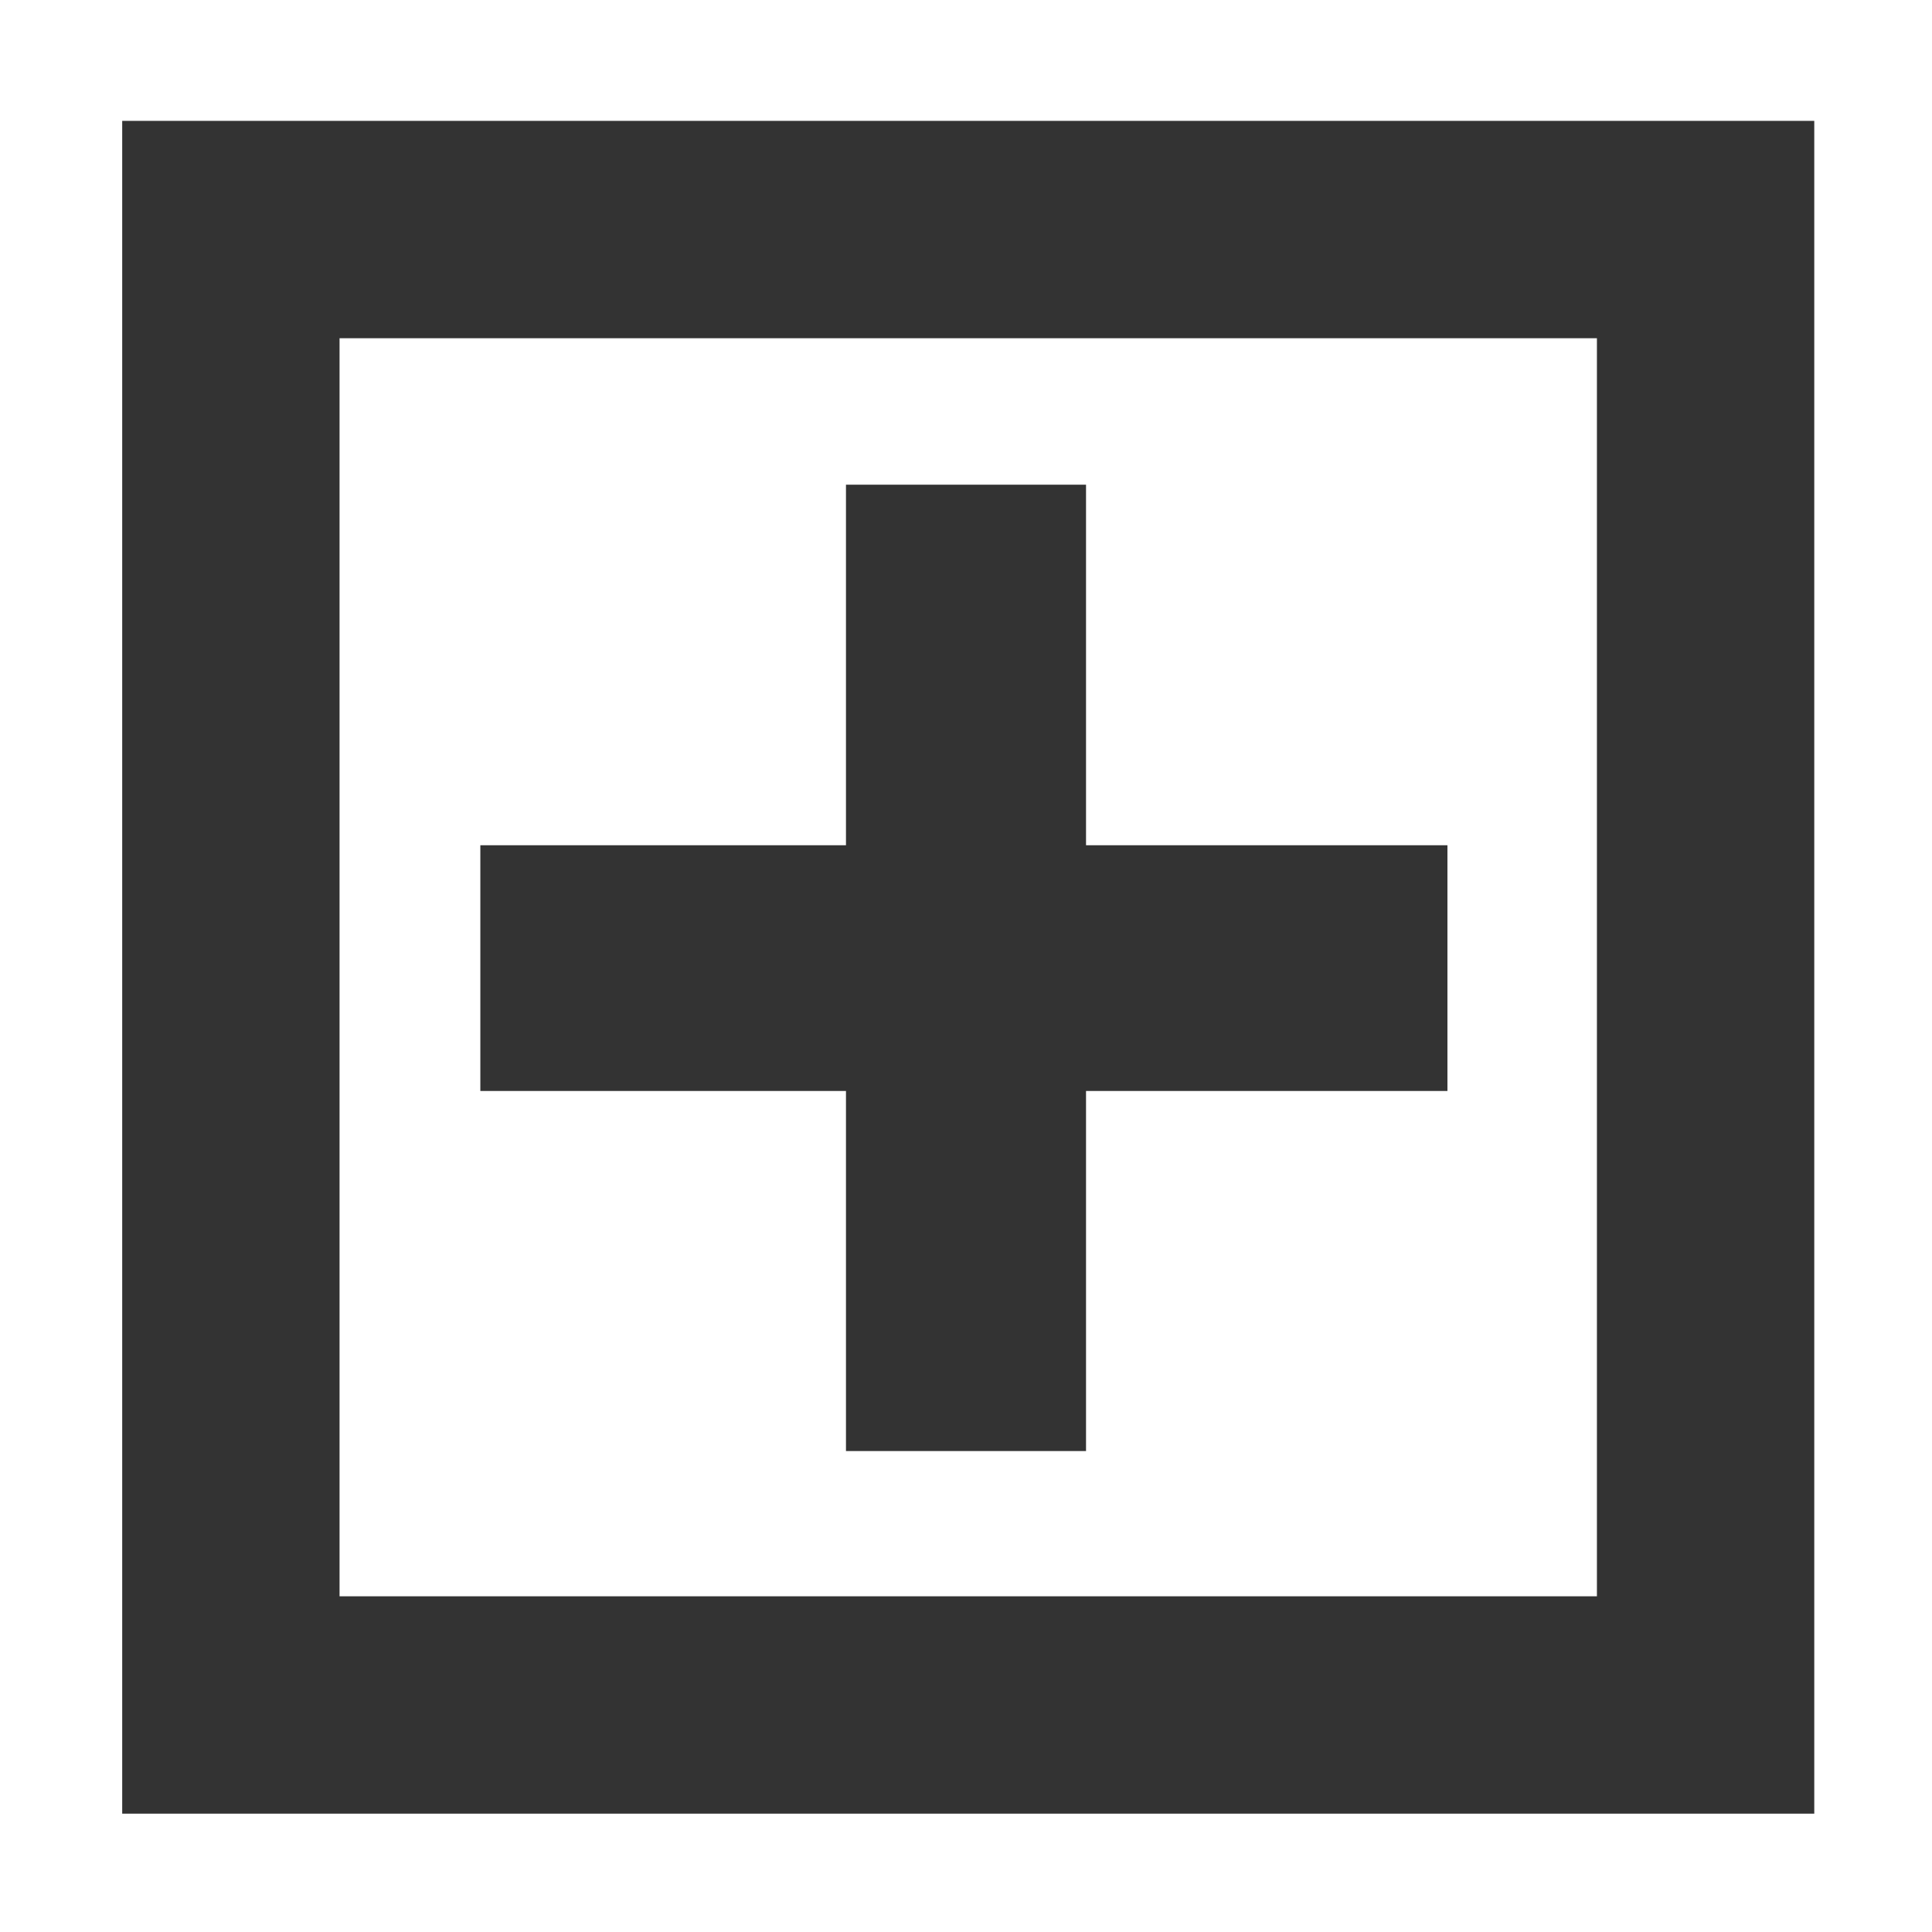
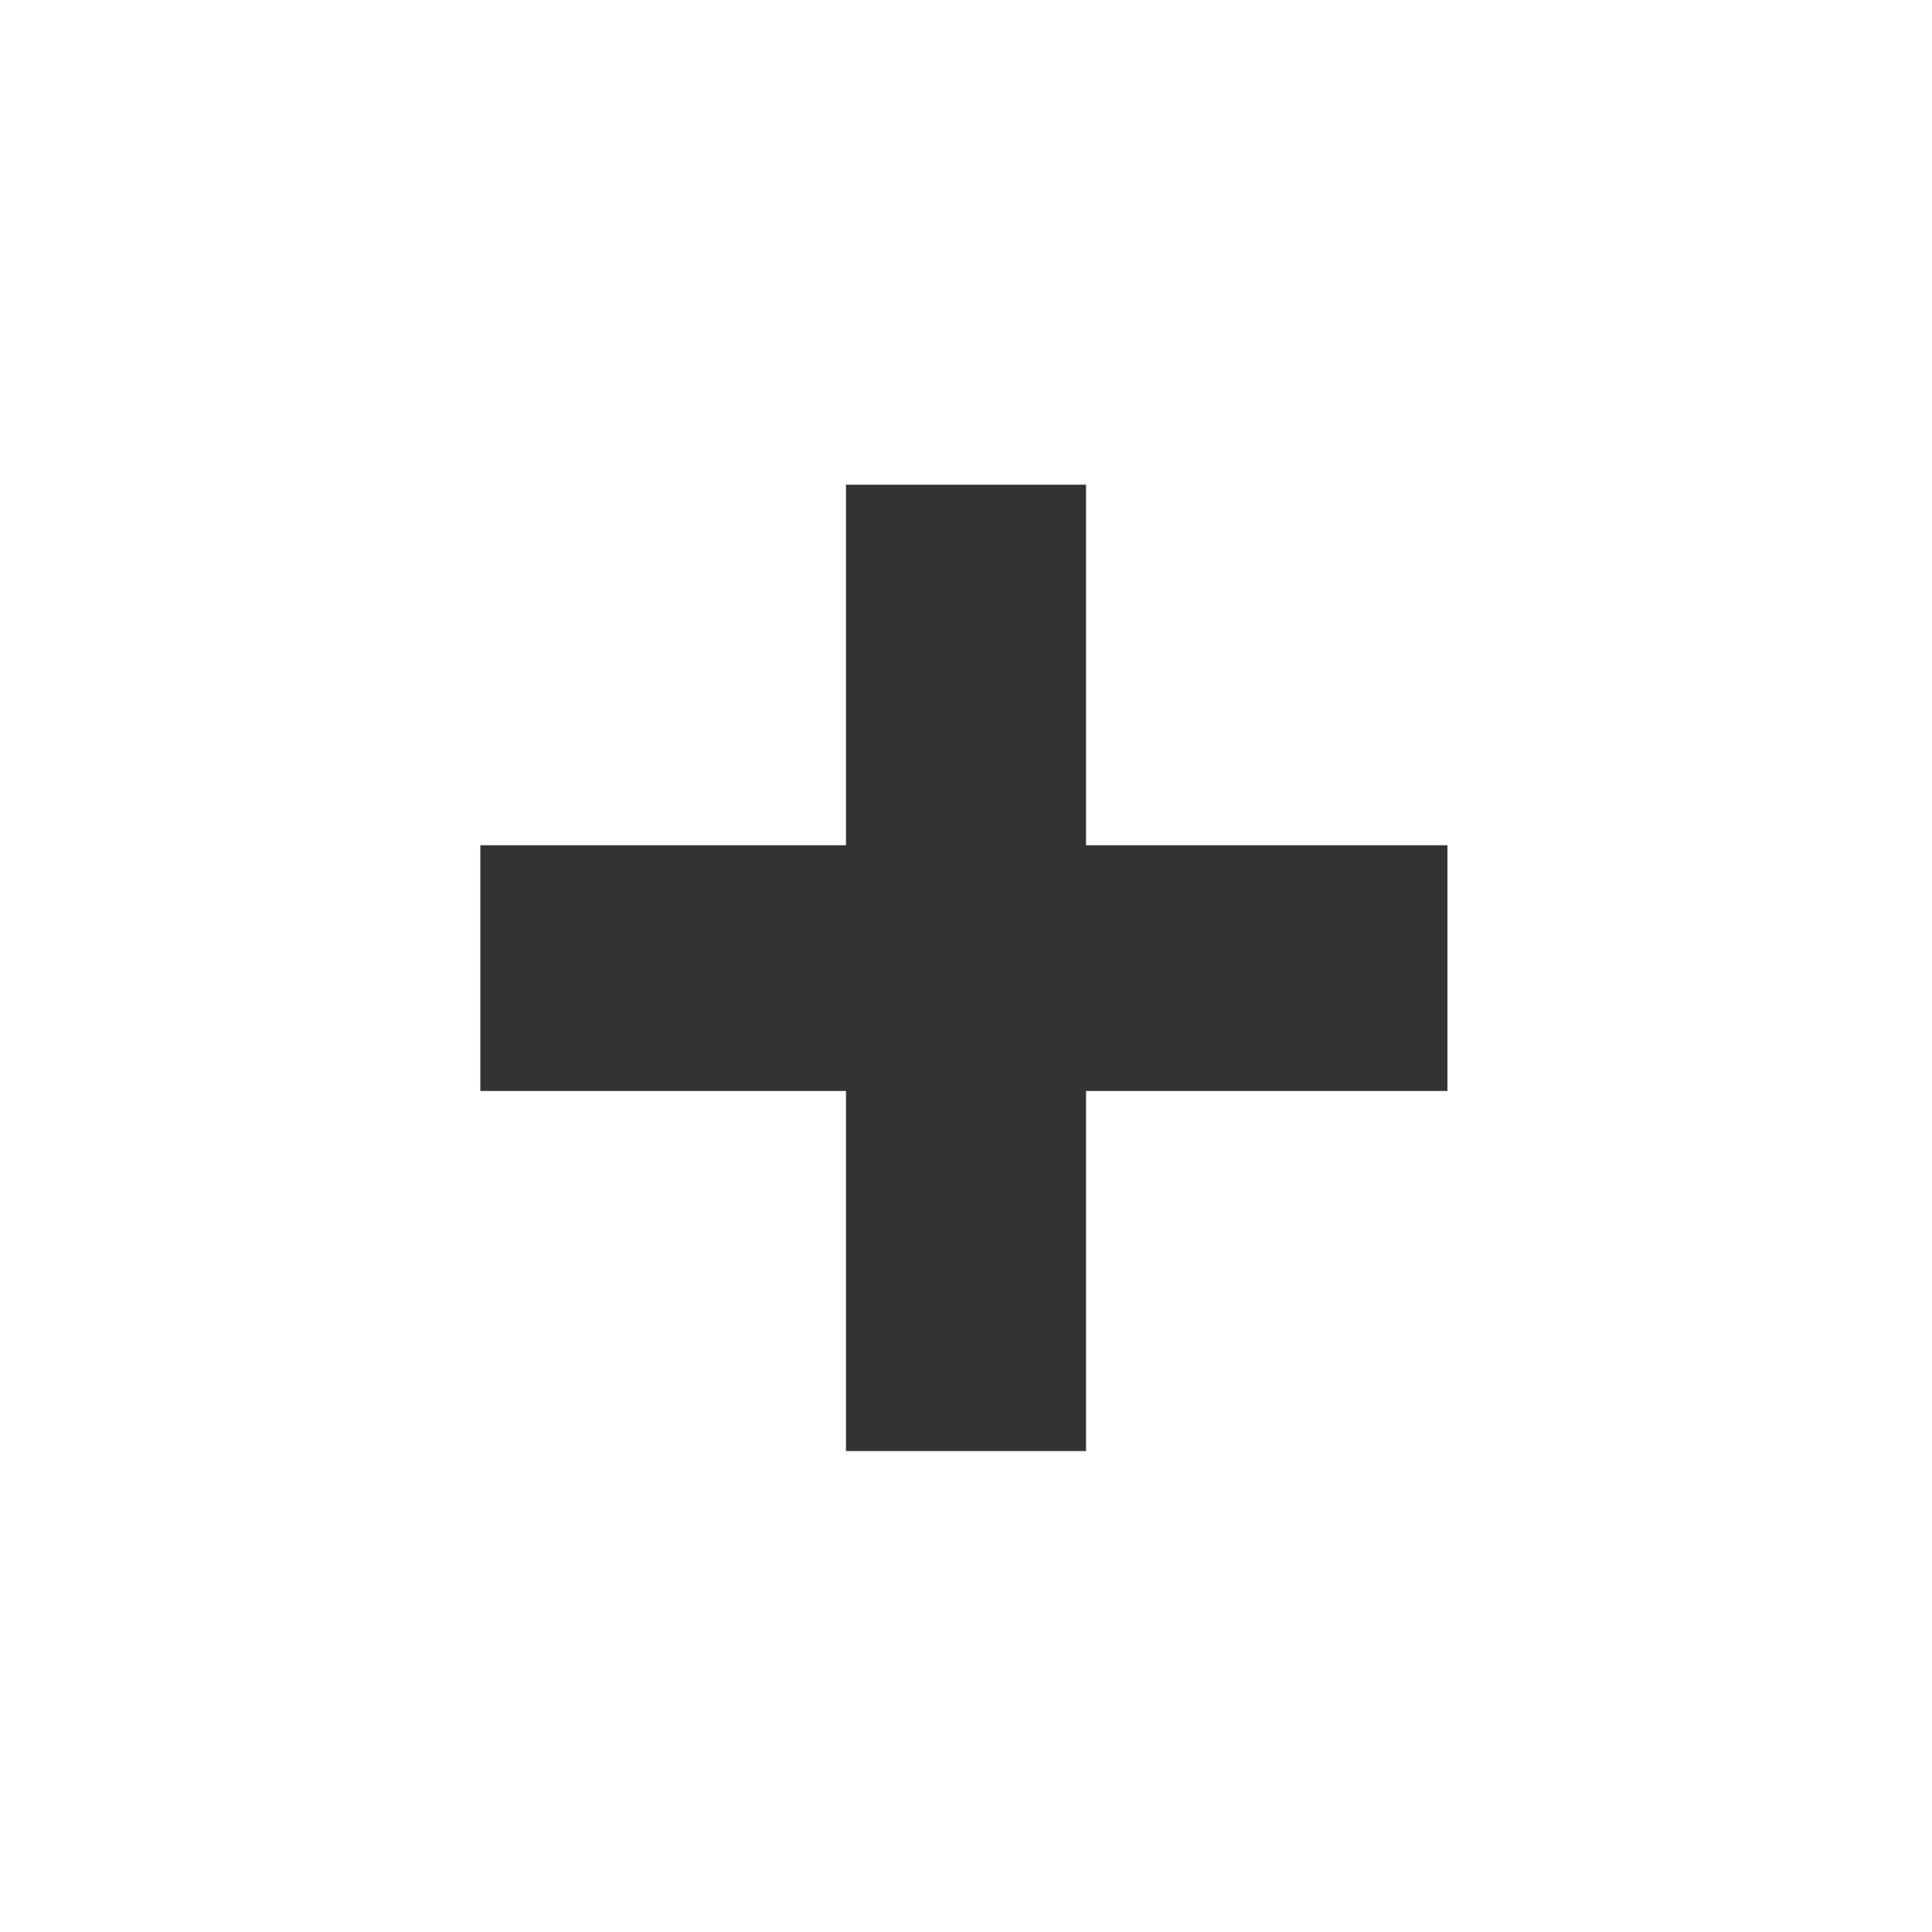
<svg xmlns="http://www.w3.org/2000/svg" xmlns:ns1="http://www.inkscape.org/namespaces/inkscape" xmlns:ns2="http://sodipodi.sourceforge.net/DTD/sodipodi-0.dtd" width="16px" height="16px" id="svg5374" version="1.1" ns1:version="0.47 r22583" ns2:docname="switch_plus.svg">
  <defs id="defs5376">
    <ns1:perspective ns2:type="inkscape:persp3d" ns1:vp_x="0 : 8 : 1" ns1:vp_y="0 : 1000 : 0" ns1:vp_z="16 : 8 : 1" ns1:persp3d-origin="8 : 5.3333333 : 1" id="perspective12" />
  </defs>
  <ns2:namedview id="base" pagecolor="#ffffff" bordercolor="#666666" borderopacity="1.0" ns1:pageopacity="0.0" ns1:pageshadow="2" ns1:zoom="36.990524" ns1:cx="3.066304" ns1:cy="7.9459321" ns1:current-layer="layer1" showgrid="true" ns1:grid-bbox="true" ns1:document-units="px" ns1:snap-global="false" ns1:window-width="2048" ns1:window-height="1076" ns1:window-x="0" ns1:window-y="25" ns1:window-maximized="1">
    <ns1:grid type="xygrid" id="grid5382" />
  </ns2:namedview>
  <g id="layer1" ns1:label="Layer 1" ns1:groupmode="layer">
    <rect style="fill:#333333;fill-opacity:1;stroke:#dd5500;stroke-width:0;stroke-linejoin:miter;stroke-miterlimit:4;stroke-opacity:1;stroke-dasharray:none" id="rect4869" width="1.988" height="8.003" x="7.006" y="4.014" />
    <rect style="fill:#333333;fill-opacity:1;stroke:#dd5500;stroke-width:0;stroke-linejoin:miter;stroke-miterlimit:4;stroke-opacity:1;stroke-dasharray:none" id="rect4871" width="8.009" height="2.035" x="3.978" y="7" />
-     <rect style="fill:none;stroke:#333333;stroke-width:1.8;stroke-linecap:round;stroke-linejoin:miter;stroke-miterlimit:4;stroke-opacity:1;stroke-dasharray:none" id="rect3755" width="12.213" height="12.219" x="1.912" y="1.901" />
  </g>
</svg>